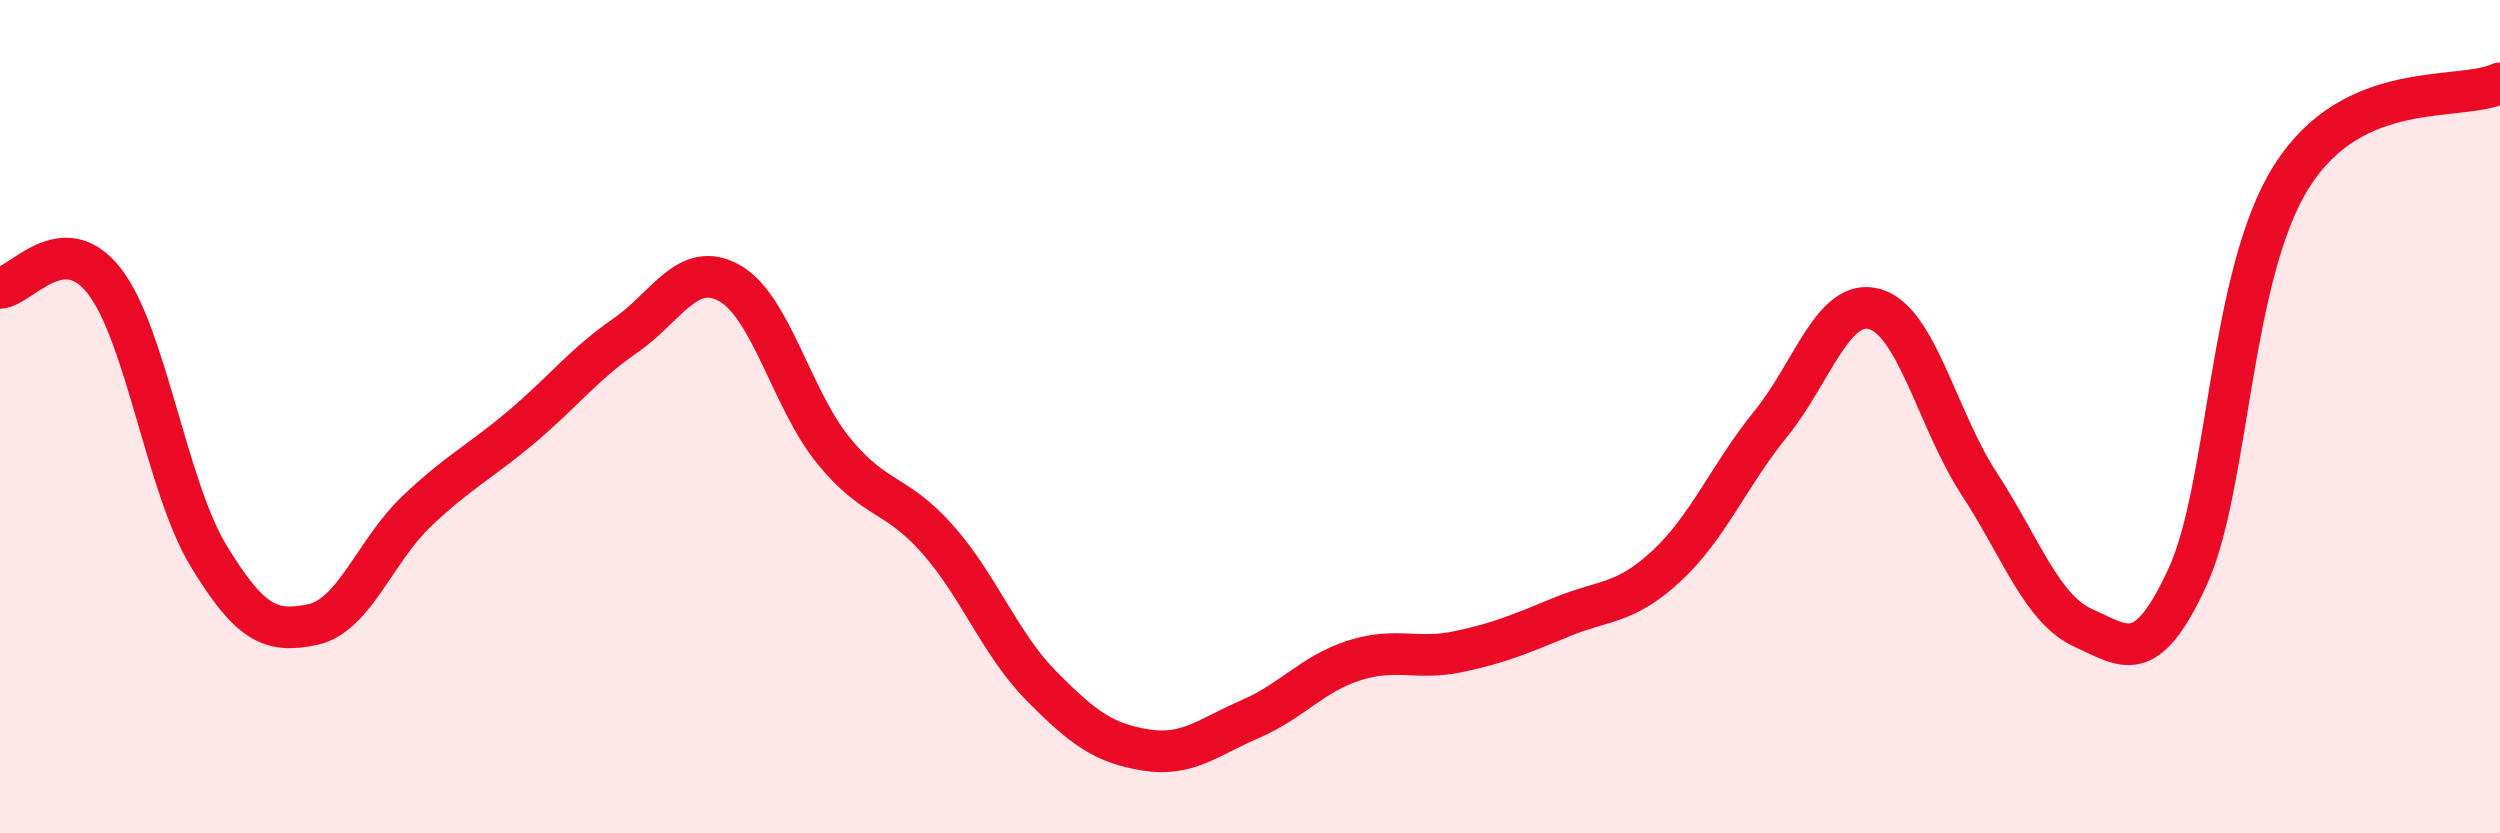
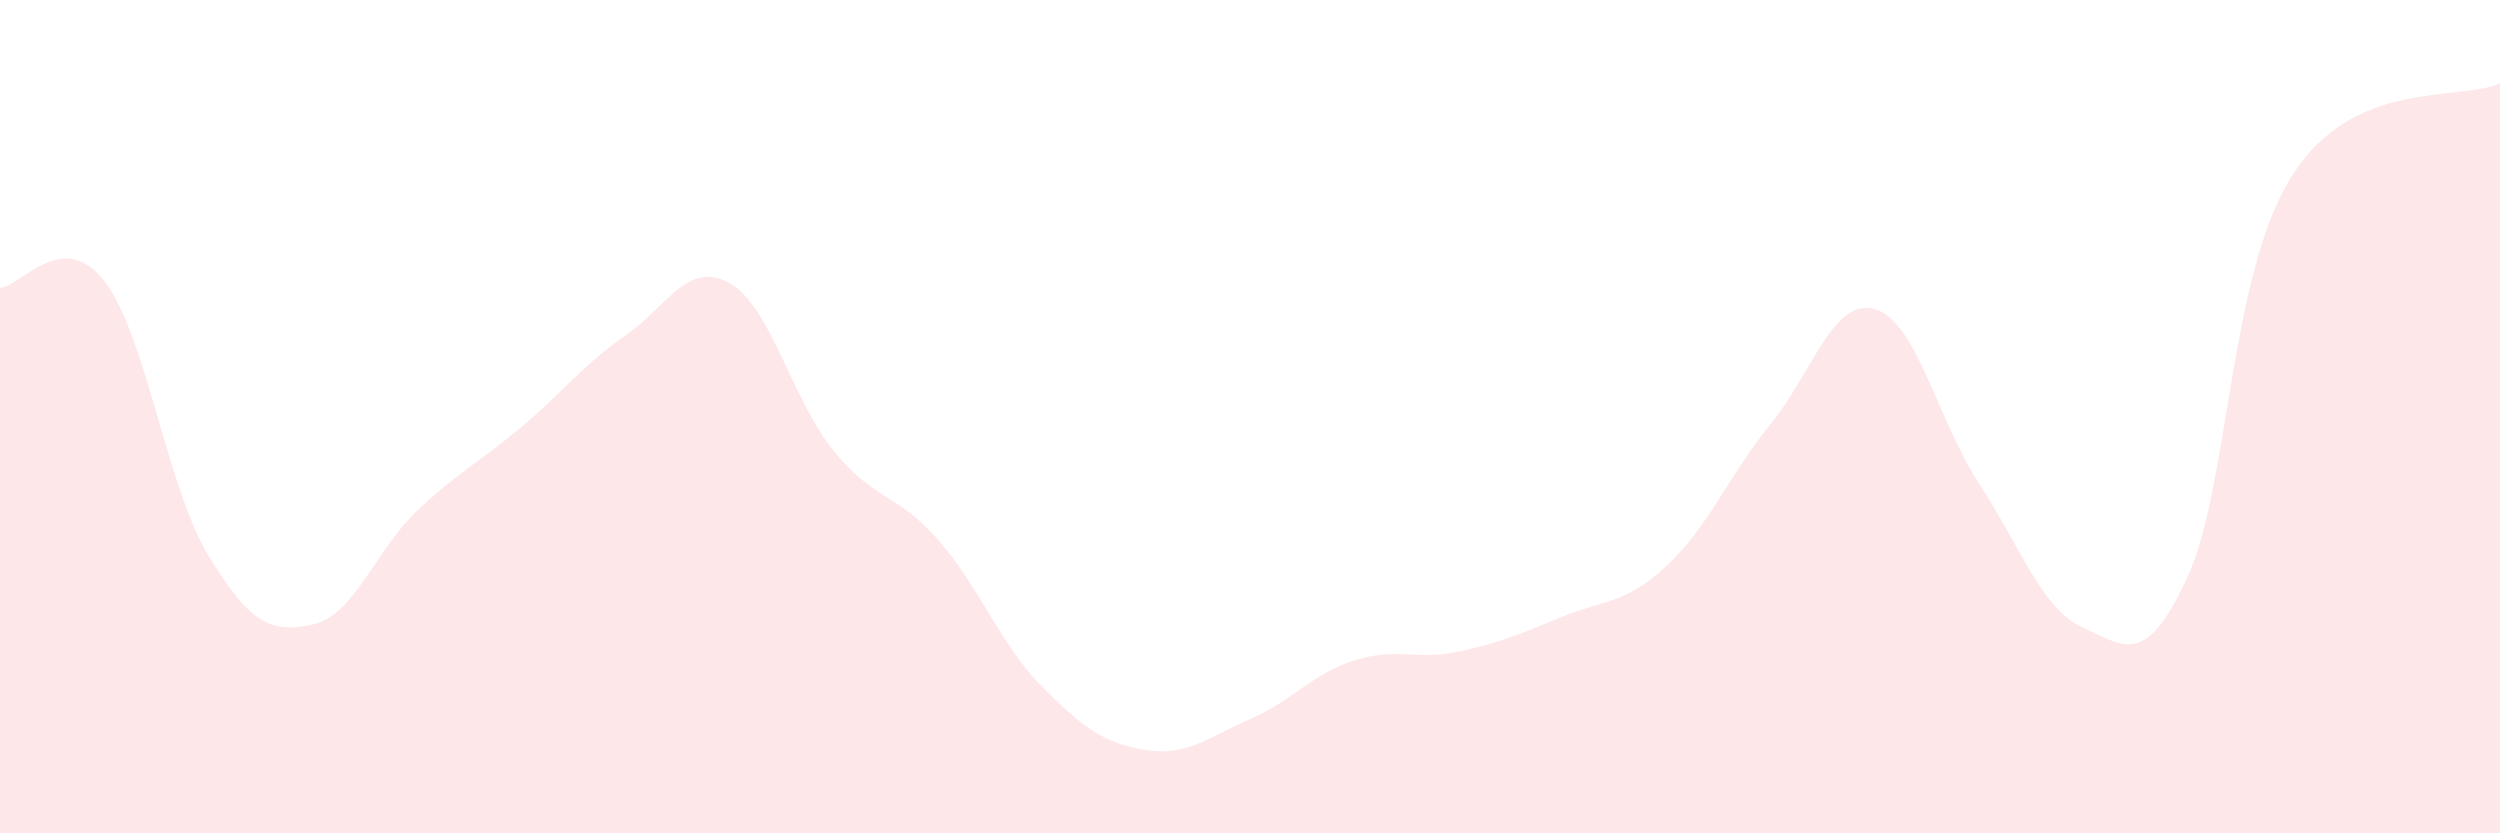
<svg xmlns="http://www.w3.org/2000/svg" width="60" height="20" viewBox="0 0 60 20">
  <path d="M 0,6.91 C 0.5,6.88 1.5,5.46 2.5,6.74 C 3.5,8.02 4,11.68 5,13.33 C 6,14.98 6.5,15.2 7.5,14.99 C 8.5,14.78 9,13.22 10,12.27 C 11,11.32 11.5,11.1 12.5,10.26 C 13.5,9.42 14,8.75 15,8.06 C 16,7.37 16.5,6.24 17.5,6.79 C 18.5,7.34 19,9.58 20,10.81 C 21,12.04 21.5,11.81 22.5,12.94 C 23.5,14.07 24,15.46 25,16.47 C 26,17.48 26.5,17.84 27.5,18 C 28.5,18.16 29,17.69 30,17.26 C 31,16.83 31.5,16.17 32.5,15.85 C 33.5,15.53 34,15.85 35,15.64 C 36,15.43 36.5,15.21 37.5,14.8 C 38.5,14.39 39,14.51 40,13.58 C 41,12.65 41.5,11.4 42.5,10.17 C 43.5,8.94 44,7.13 45,7.42 C 46,7.71 46.5,10.08 47.5,11.61 C 48.5,13.14 49,14.62 50,15.07 C 51,15.52 51.5,16.02 52.5,13.85 C 53.5,11.68 53.5,6.6 55,4.23 C 56.5,1.86 59,2.45 60,2L60 20L0 20Z" fill="#EB0A25" opacity="0.1" stroke-linecap="round" stroke-linejoin="round" />
-   <path d="M 0,6.91 C 0.5,6.88 1.5,5.46 2.5,6.74 C 3.5,8.02 4,11.68 5,13.33 C 6,14.98 6.5,15.2 7.5,14.99 C 8.5,14.78 9,13.22 10,12.27 C 11,11.32 11.5,11.1 12.5,10.26 C 13.5,9.42 14,8.75 15,8.06 C 16,7.37 16.5,6.24 17.5,6.79 C 18.5,7.34 19,9.58 20,10.81 C 21,12.04 21.5,11.81 22.5,12.94 C 23.5,14.07 24,15.46 25,16.47 C 26,17.48 26.5,17.84 27.5,18 C 28.5,18.16 29,17.69 30,17.26 C 31,16.83 31.5,16.17 32.5,15.85 C 33.5,15.53 34,15.85 35,15.64 C 36,15.43 36.5,15.21 37.5,14.8 C 38.5,14.39 39,14.51 40,13.58 C 41,12.65 41.5,11.4 42.5,10.17 C 43.5,8.94 44,7.13 45,7.42 C 46,7.71 46.5,10.08 47.5,11.61 C 48.5,13.14 49,14.62 50,15.07 C 51,15.52 51.5,16.02 52.5,13.85 C 53.5,11.68 53.5,6.6 55,4.23 C 56.5,1.86 59,2.45 60,2" stroke="#EB0A25" stroke-width="1" fill="none" stroke-linecap="round" stroke-linejoin="round" />
</svg>